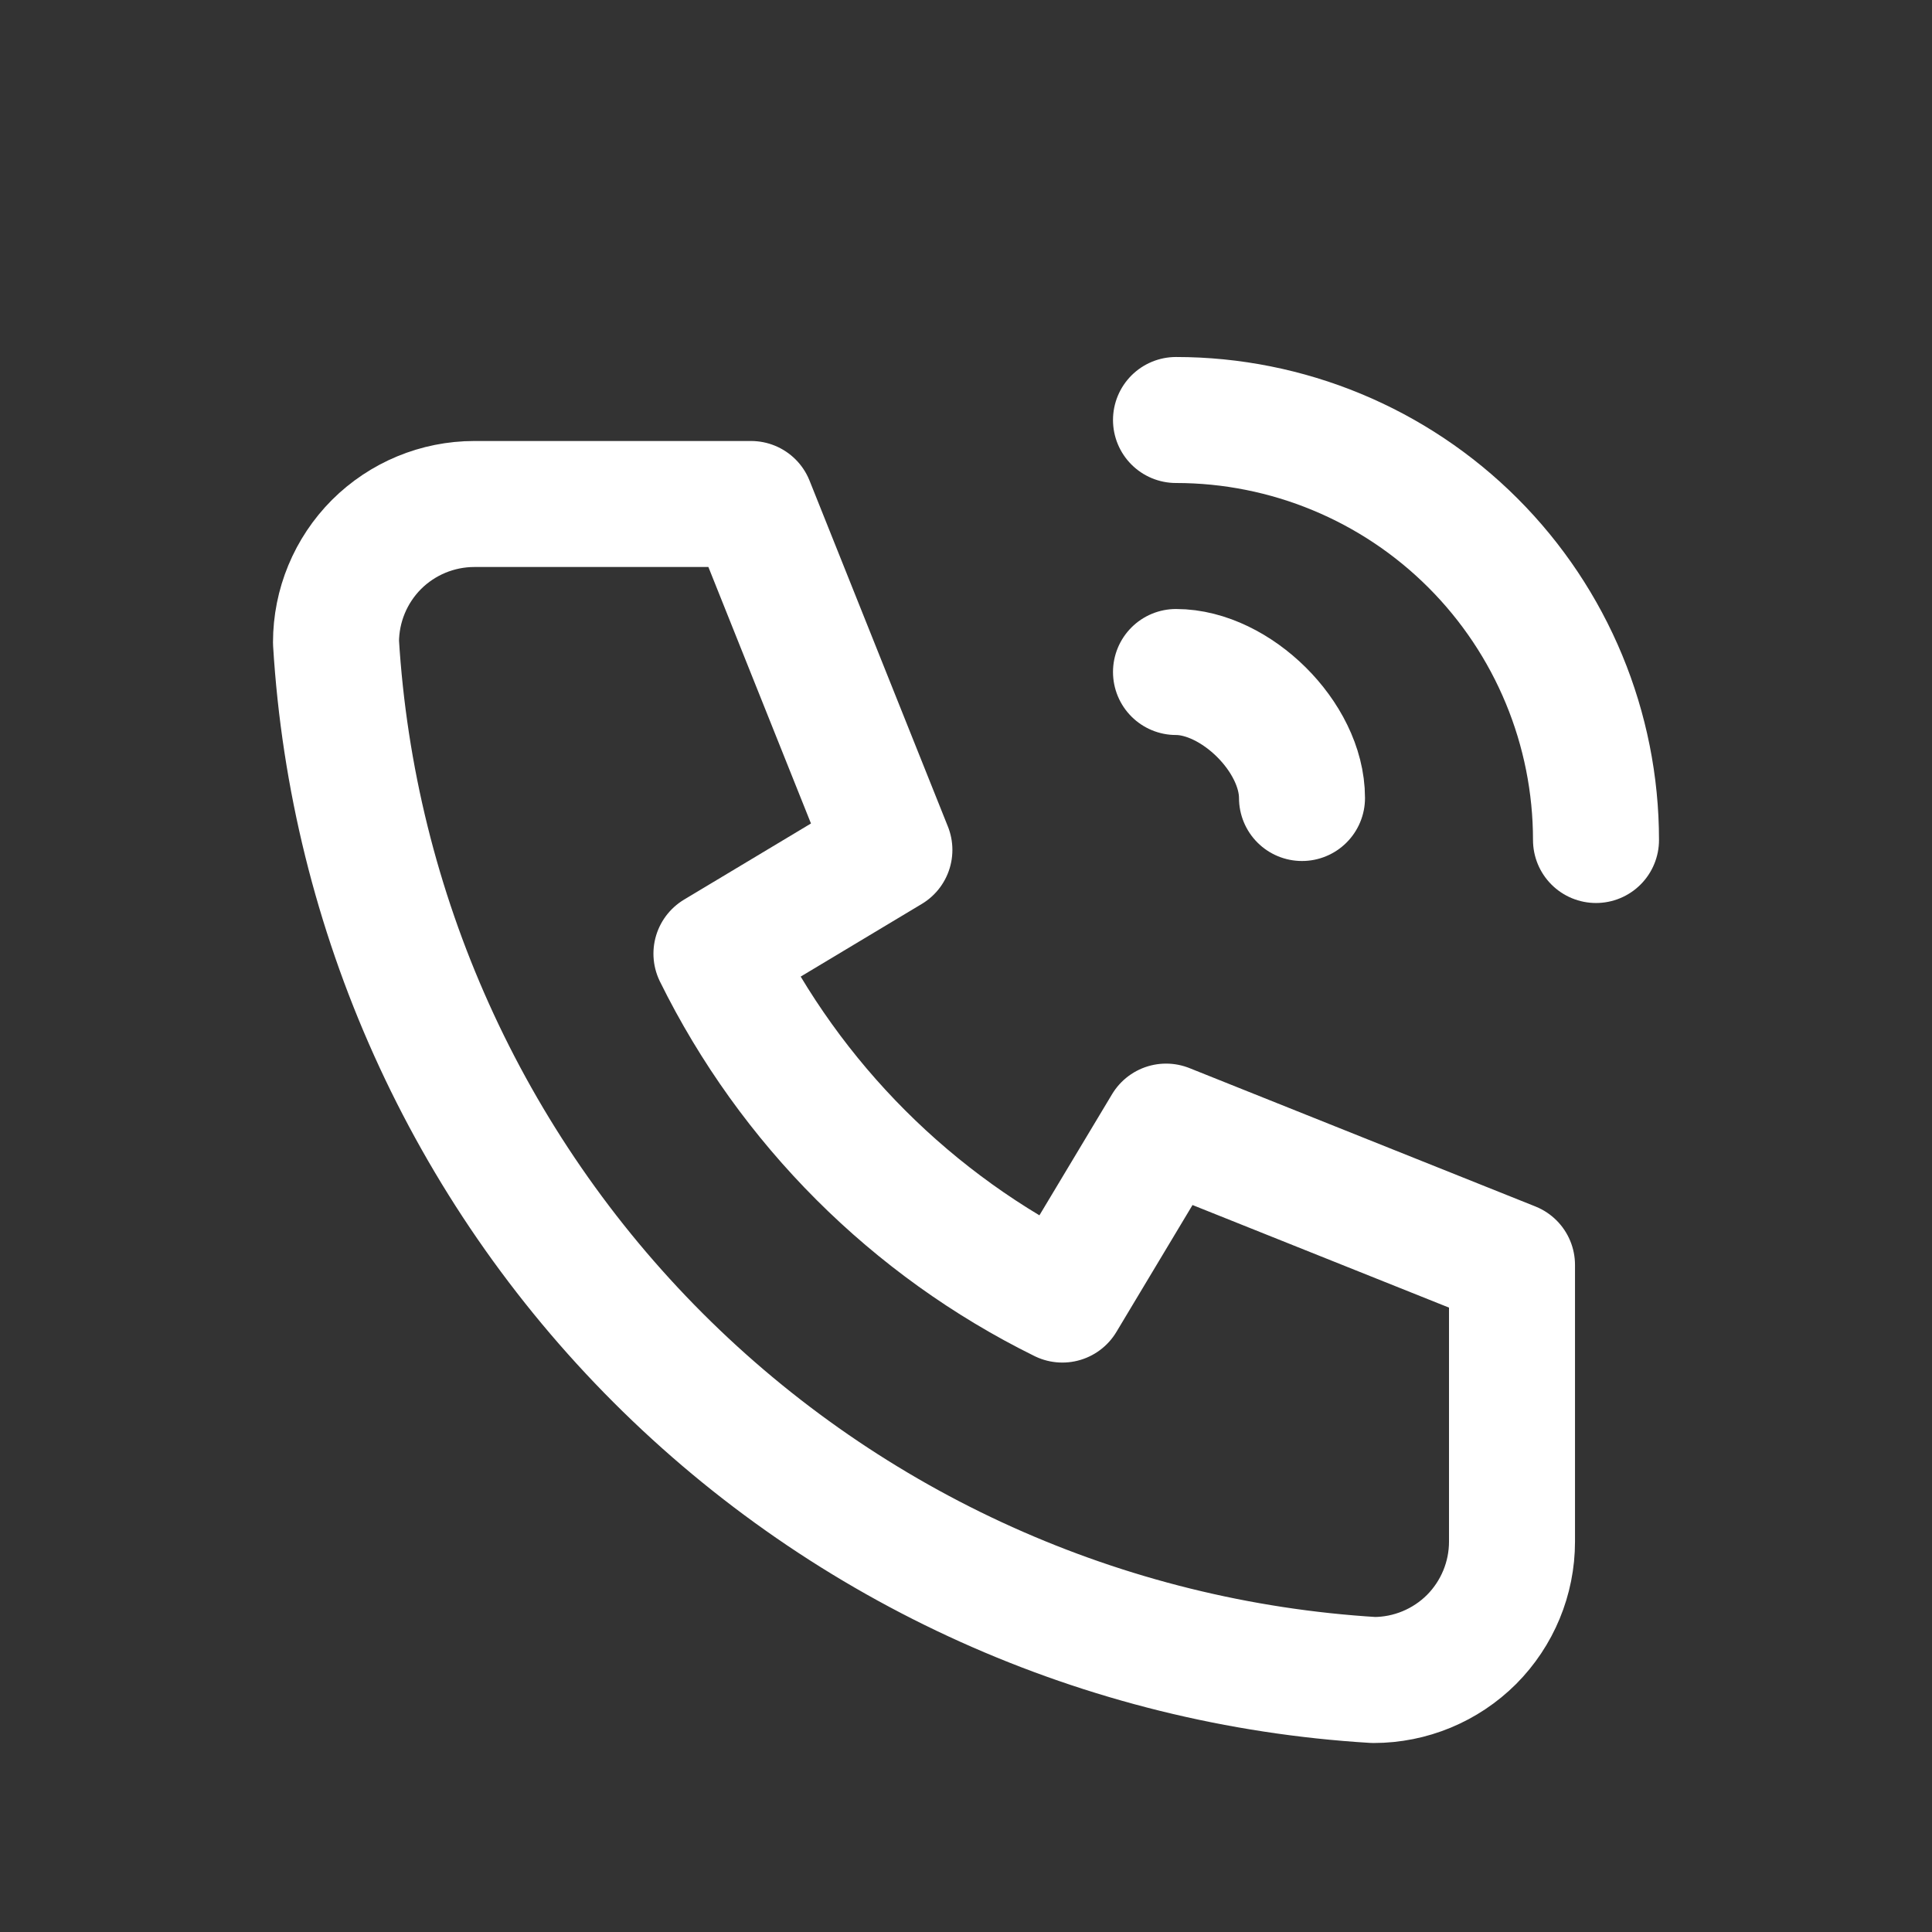
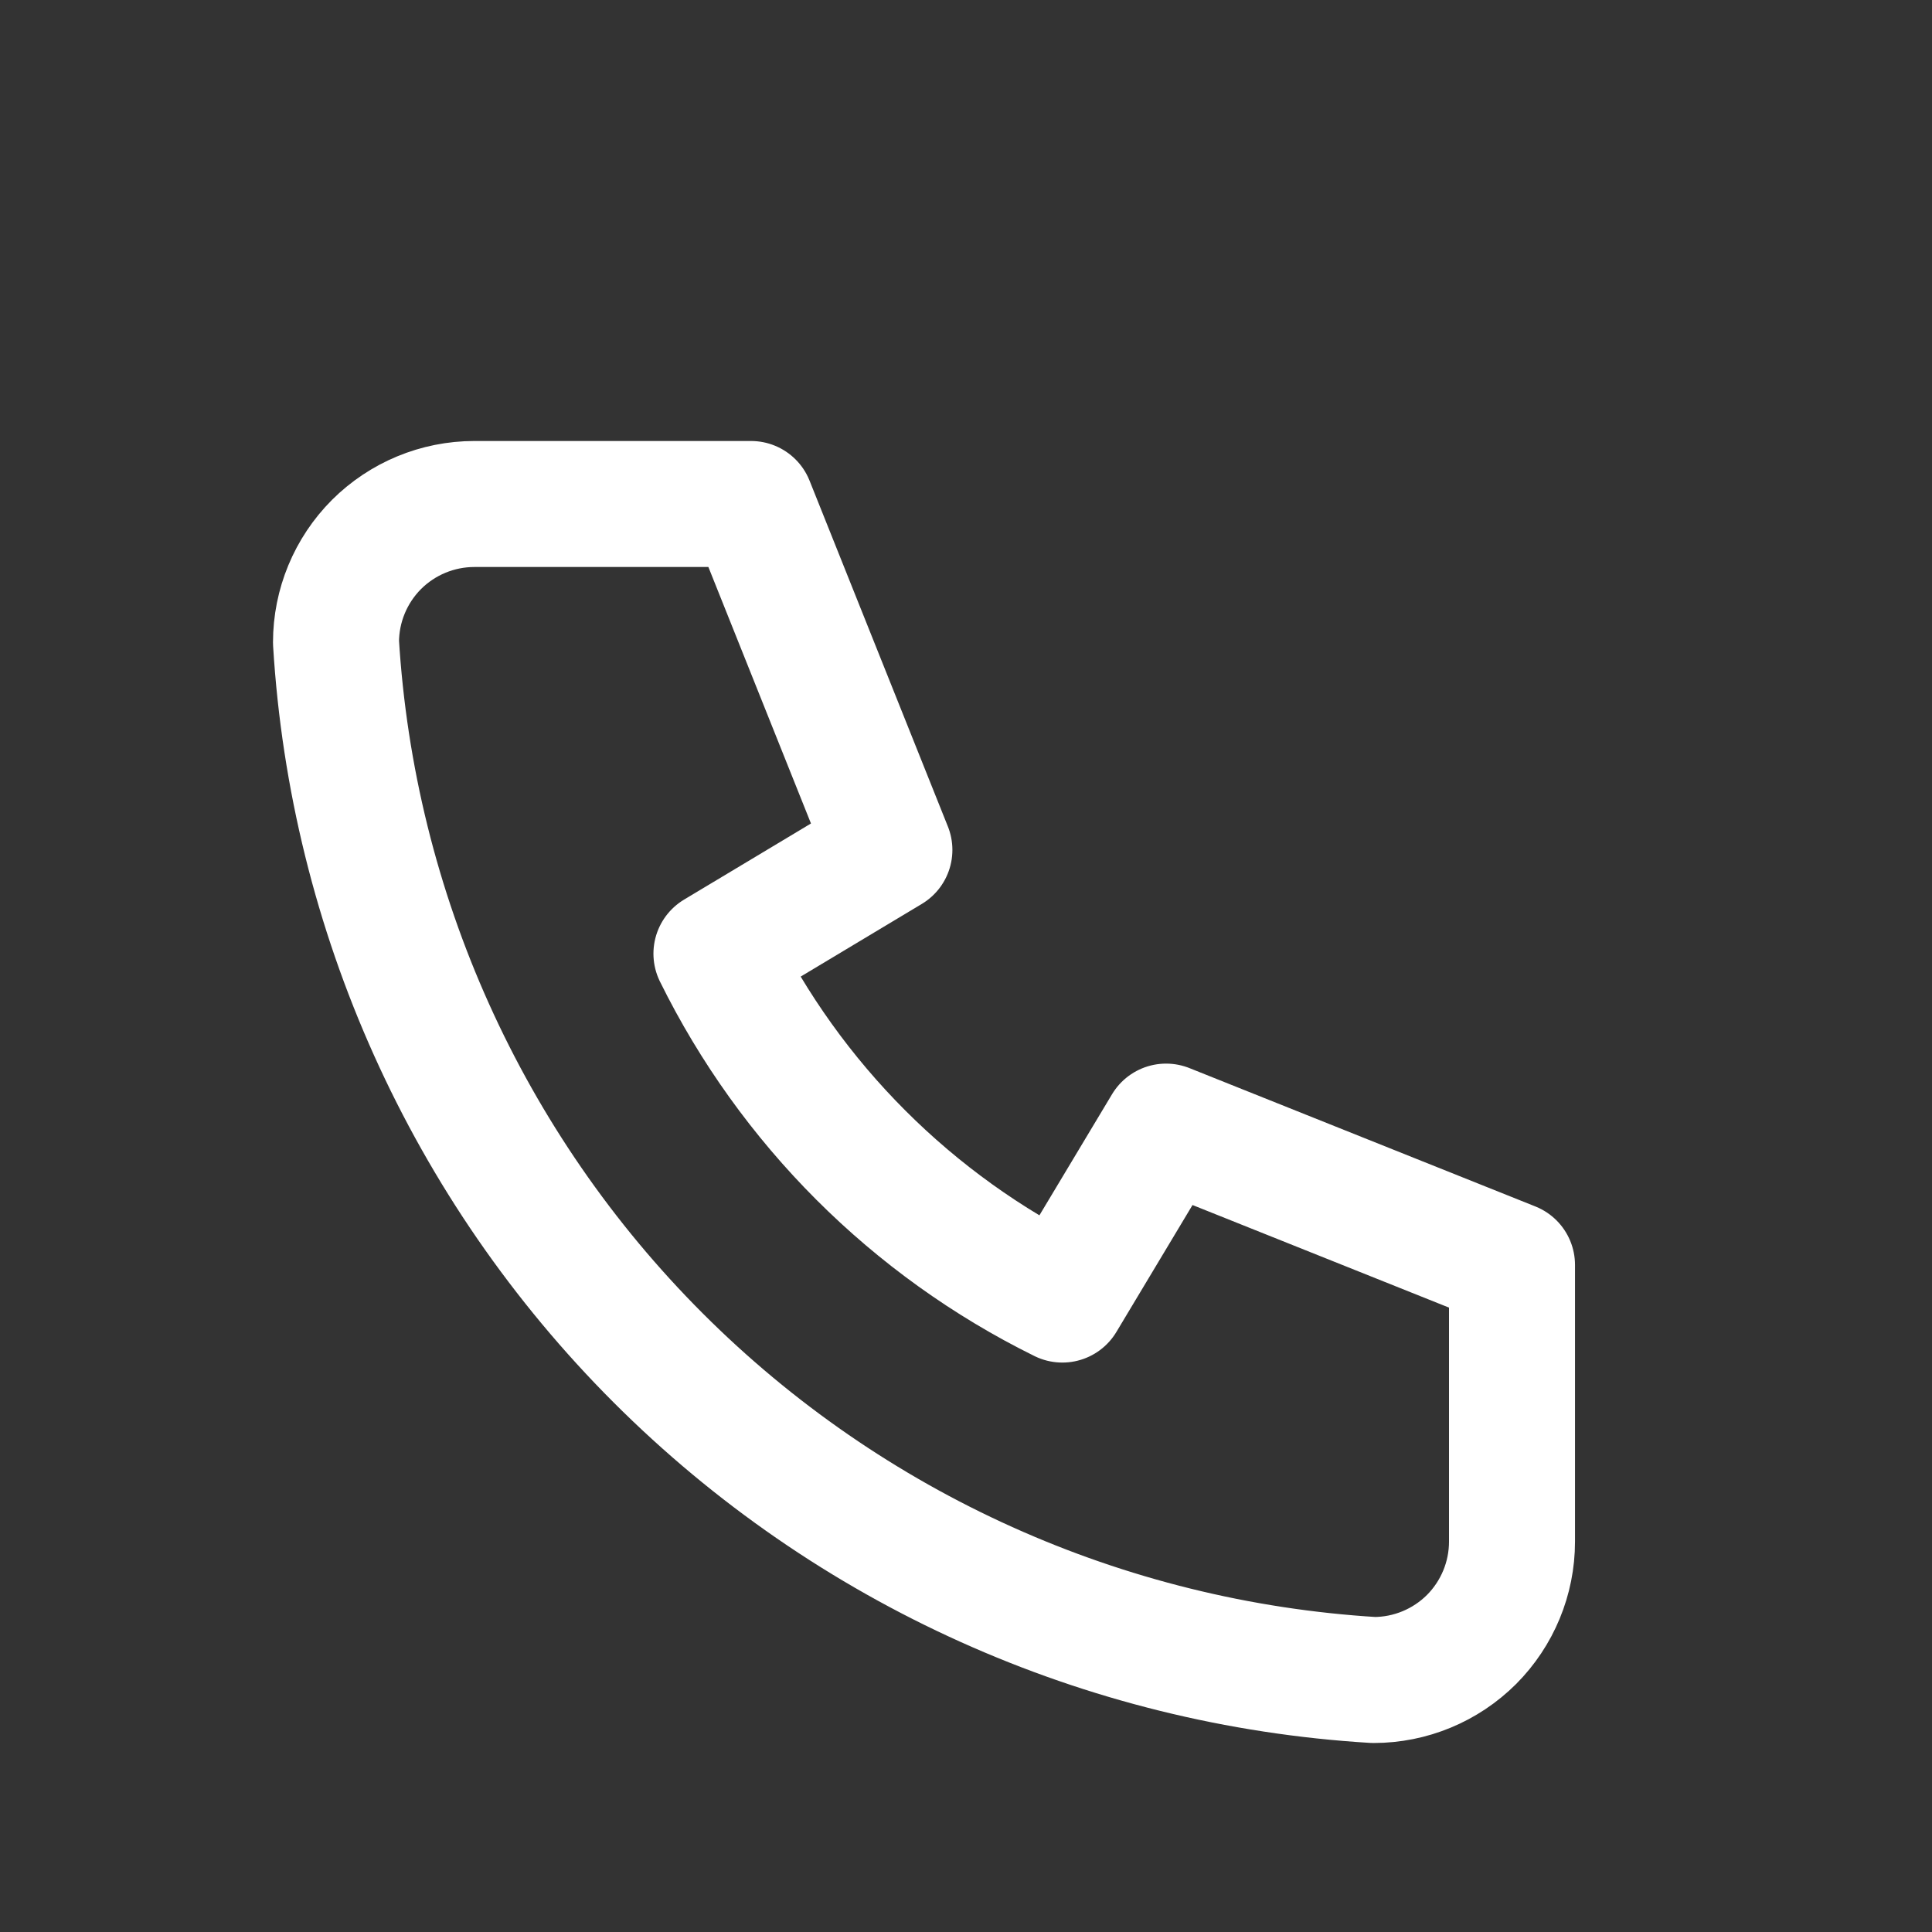
<svg xmlns="http://www.w3.org/2000/svg" width="23" height="23" viewBox="0 0 23 23" fill="none">
  <rect x="0" y="0" width="23" height="23" fill="#333333" stroke="none" />
  <path d="M5.647 6H8.941L10.588 10.118L8.529 11.353C9.411 13.141 10.859 14.589 12.647 15.471L13.882 13.412L18 15.059V18.353C18 18.79 17.826 19.209 17.518 19.518C17.209 19.826 16.79 20 16.353 20C13.141 19.805 10.111 18.441 7.835 16.165C5.559 13.889 4.195 10.859 4 7.647C4 7.21 4.174 6.791 4.482 6.482C4.791 6.174 5.21 6 5.647 6" stroke="white" stroke-width="1.5" stroke-linecap="round" stroke-linejoin="round" />
-   <path d="M14 8C14.708 8 15.5 8.772 15.5 9.5" stroke="white" stroke-width="1.5" stroke-linecap="round" stroke-linejoin="round" />
-   <path d="M14 5C15.326 5 16.598 5.527 17.535 6.464C18.473 7.402 19 8.674 19 10" stroke="white" stroke-width="1.5" stroke-linecap="round" stroke-linejoin="round" />
</svg>